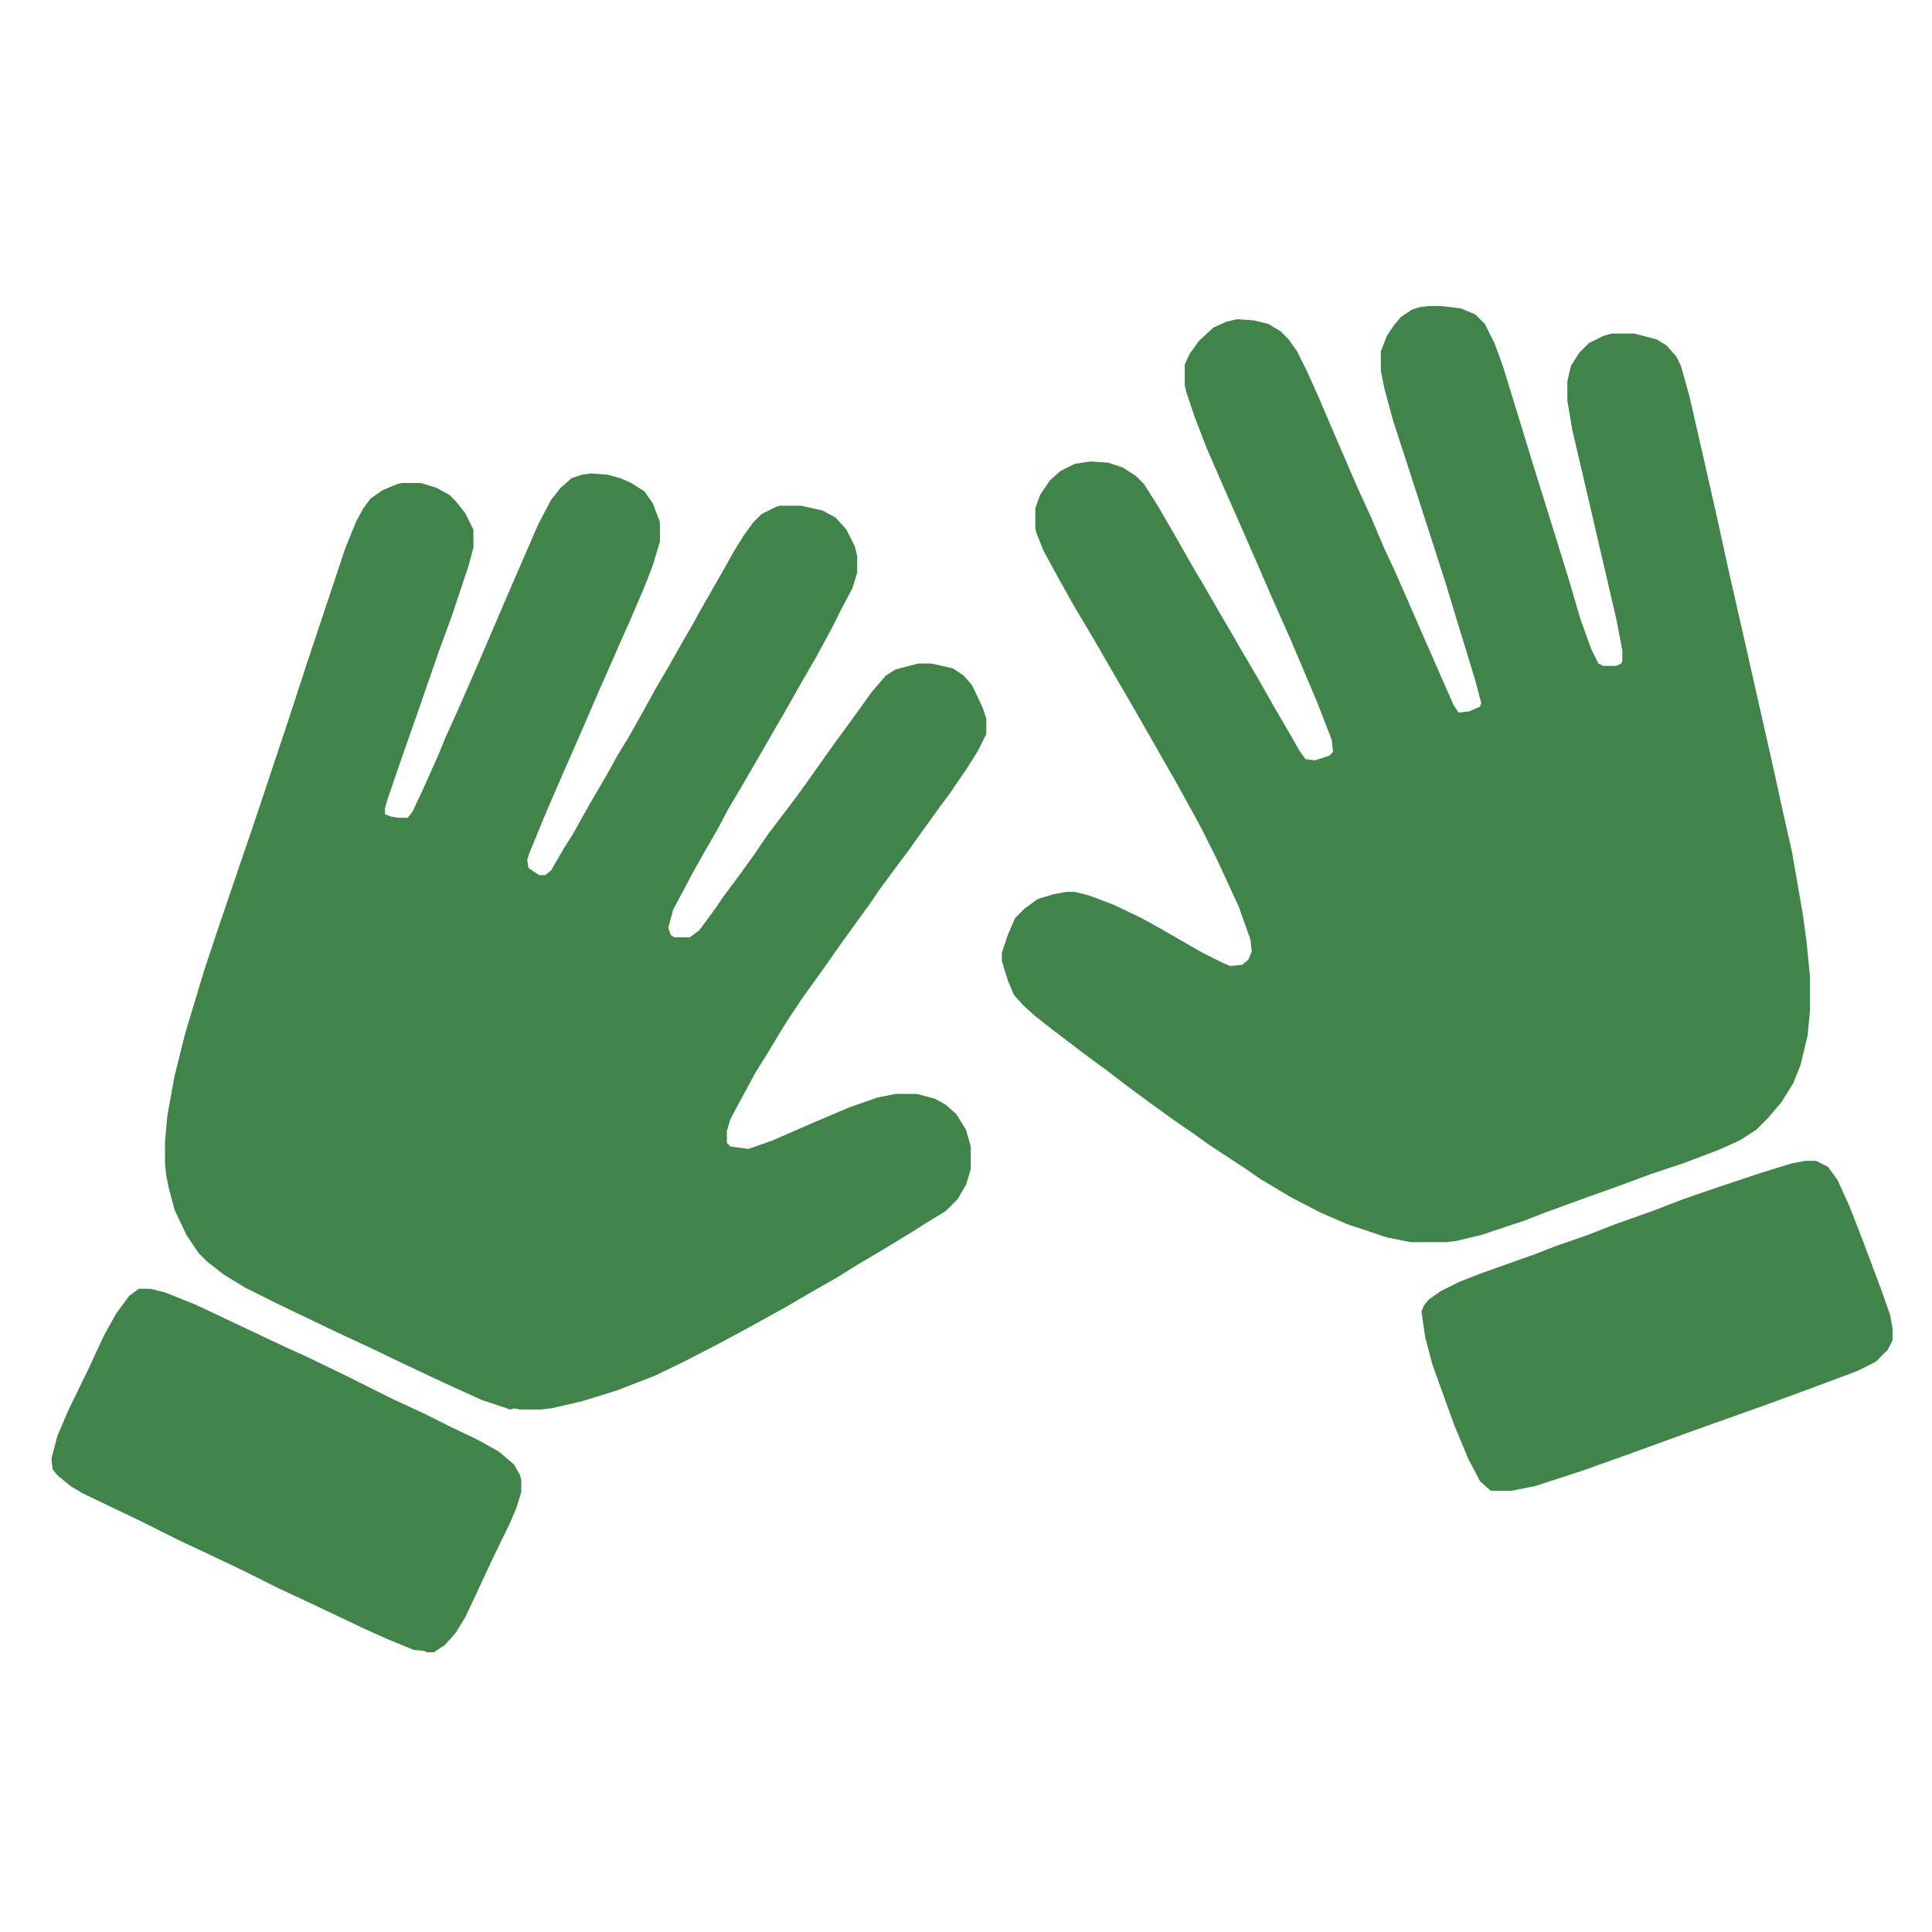
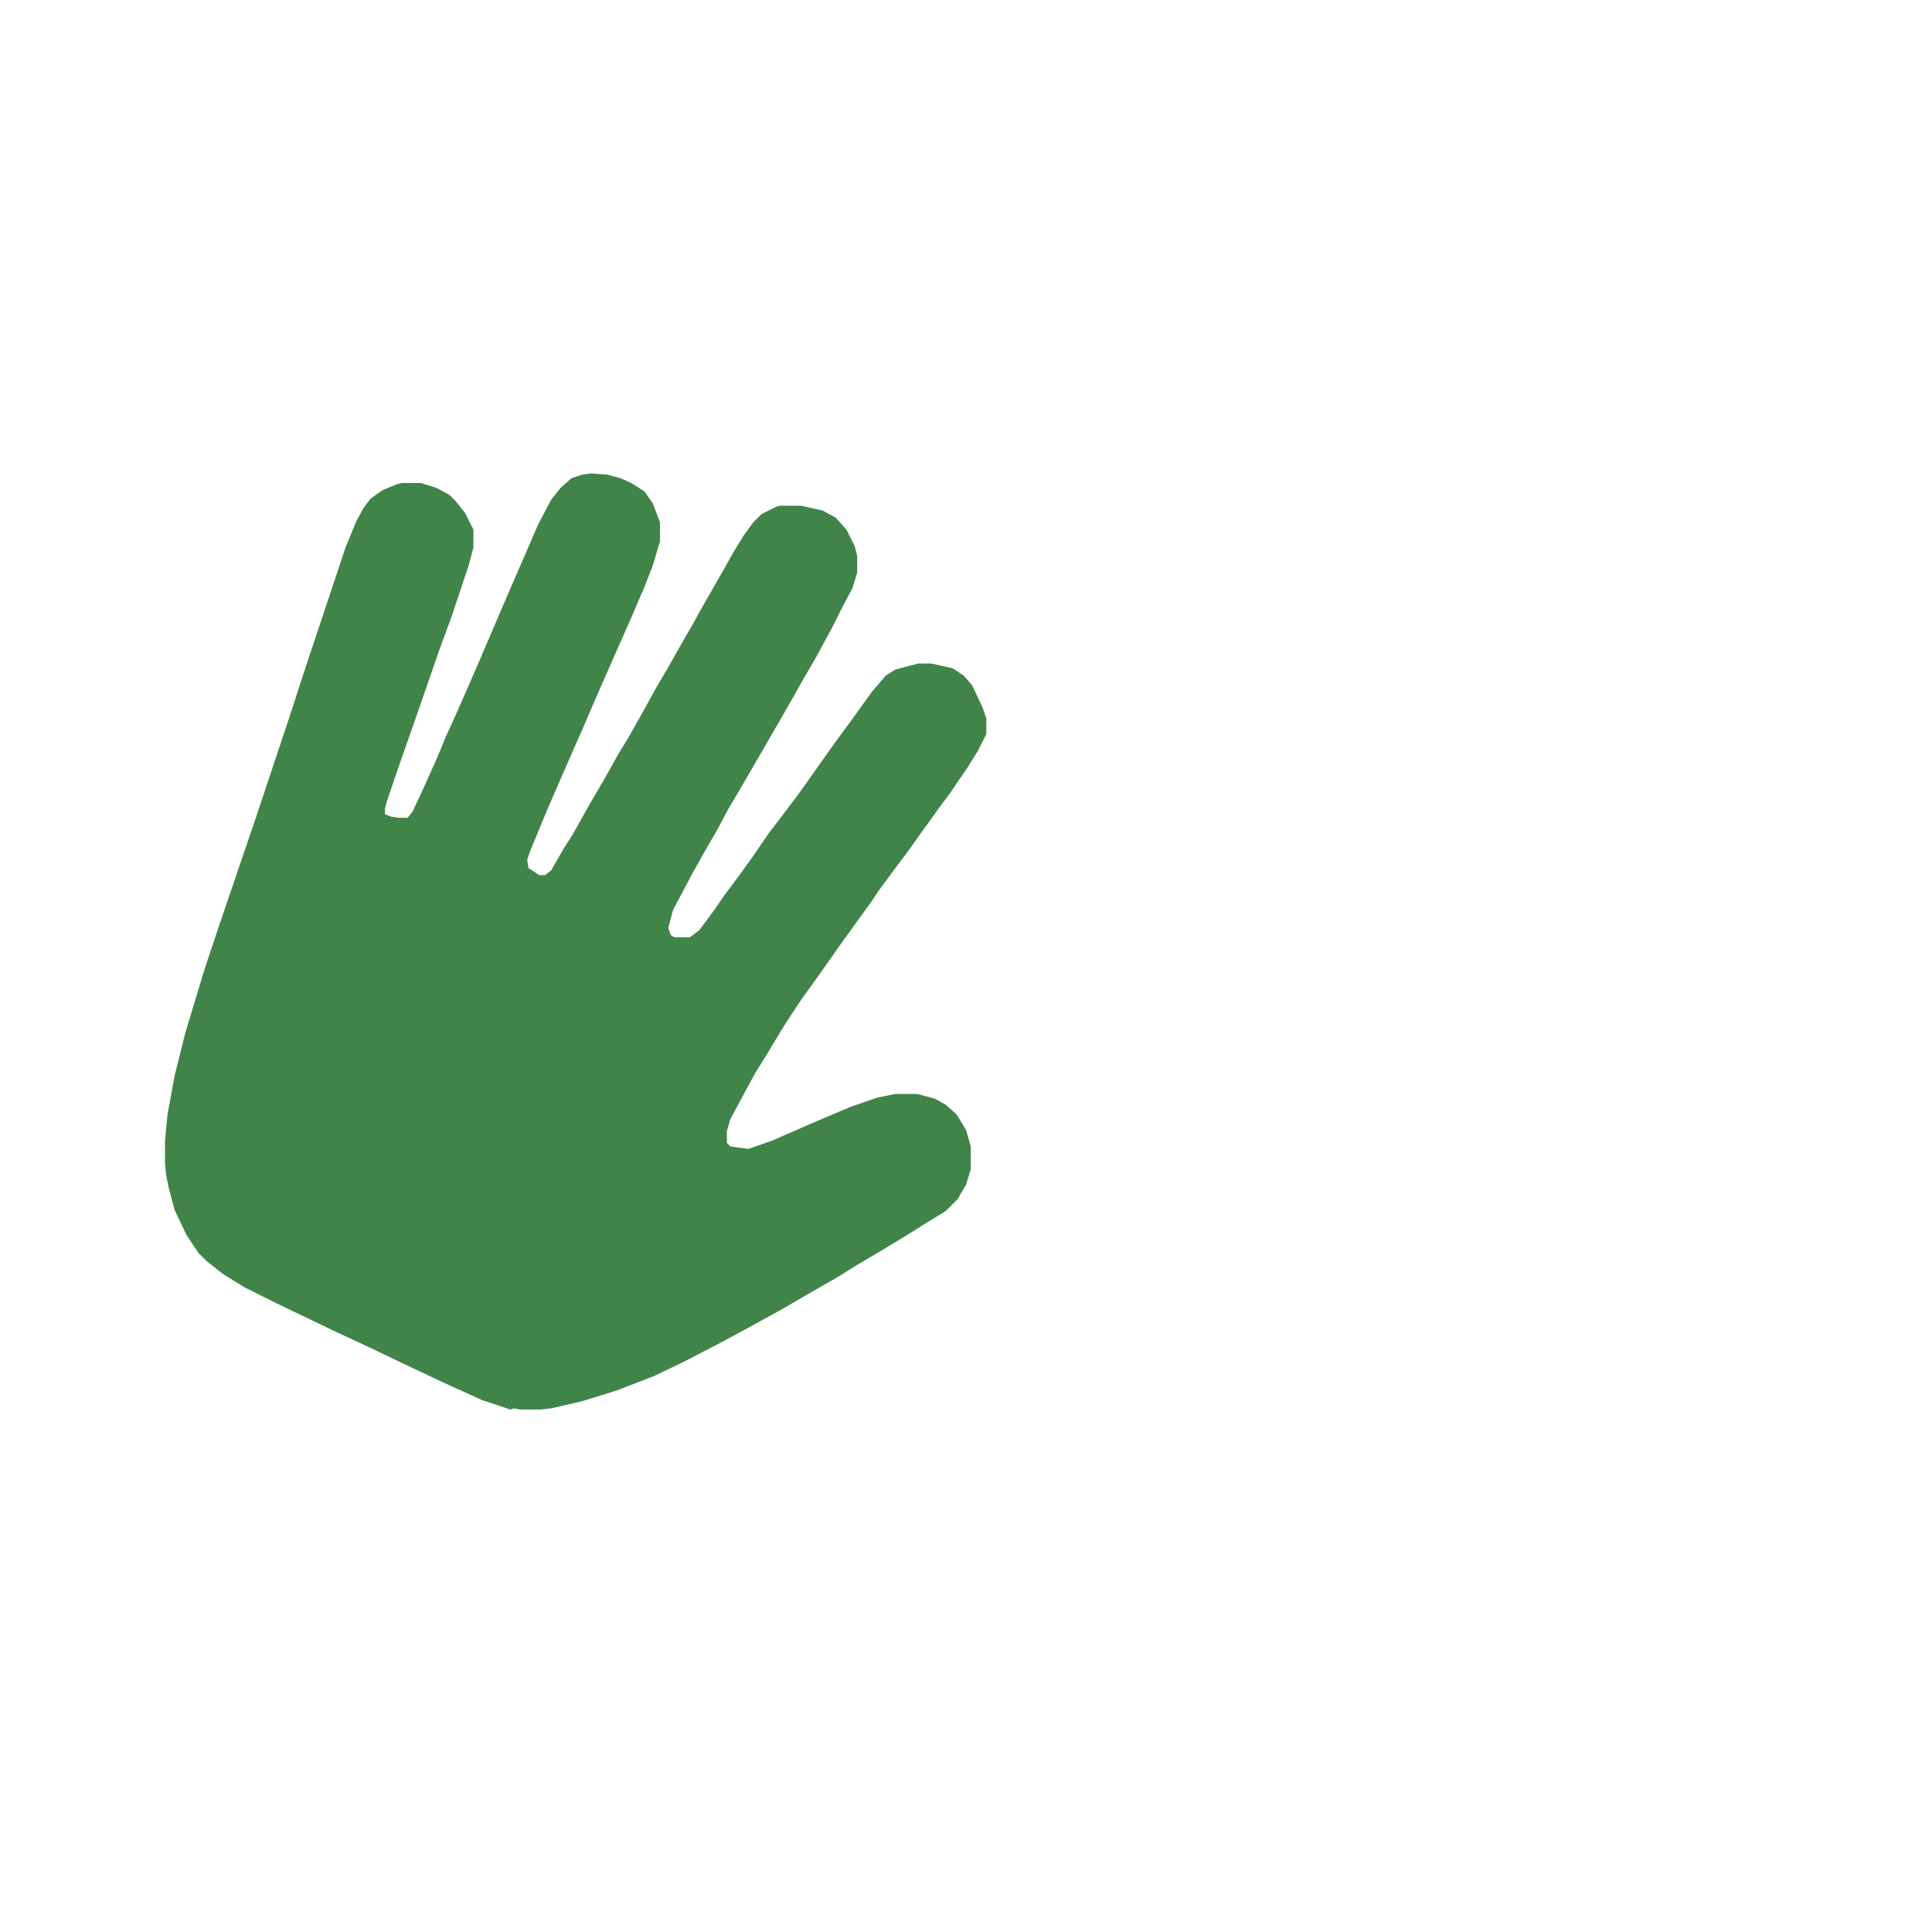
<svg xmlns="http://www.w3.org/2000/svg" version="1.1" viewBox="0 0 1616 1616" width="1280" height="1280">
  <path transform="translate(494,396)" d="m0 0 14 1 11 3 9 4 11 7 7 10 5 13 1 3v16l-6 20-7 18-12 28-8 18-22 50-9 21-18 41-13 30-14 34-2 6 1 7 9 6h5l5-4 11-19 7-11 14-25 14-24 10-18 8-13 13-23 11-20 10-17 13-23 7-12 6-11 20-35 9-16 8-13 8-11 7-7 12-6 3-1h18l18 4 11 6 9 10 7 14 2 8v14l-4 13-9 17-8 16-13 24-11 19-13 23-15 26-22 38-13 22-9 17-11 19-9 16-17 32-4 15 2 6 3 2h13l8-6 14-19 6-9 12-16 13-18 13-19 16-21 9-12 10-14 12-17 10-14 11-15 8-11 10-14 12-14 8-5 19-5h11l18 4 9 6 7 8 9 19 3 9v13l-7 14-10 16-7 10-6 9-9 12-10 14-8 11-7 10-12 16-14 19-6 9-26 36-7 10-12 17-13 18-10 15-7 11-12 20-10 16-13 24-8 15-3 10v10l3 3 15 2 20-7 32-14 33-14 23-8 15-3h18l15 4 9 5 9 8 8 13 4 14v19l-4 13-7 12-10 10-18 11-11 7-23 14-22 13-16 10-21 12-24 14-29 16-26 14-29 15-25 12-31 12-29 9-26 6-9 1h-17l-5-1-3 1-24-8-33-15-36-17-25-12-28-13-50-24-26-13-18-11-14-11-7-7-10-15-10-21-5-19-2-10-1-10v-18l2-22 6-33 9-36 16-53 12-36 16-47 14-41 29-87 14-43 33-99 9-22 6-11 6-8 10-7 12-5 4-1h16l13 4 11 6 5 5 8 10 7 14v15l-4 15-14 42-11 30-18 52-13 37-12 35-2 7v5l5 2 6 1h8l4-5 8-17 13-29 7-17 10-22 17-39 24-56 26-60 11-21 8-10 9-8 9-3z" fill="#40844A" />
-   <path transform="translate(1195,256)" d="m0 0h11l16 2 12 5 8 8 8 16 7 19 12 39 15 49 15 48 13 42 10 34 9 25 6 12 4 2h11l4-2 1-2v-9l-5-26-10-43-13-56-14-60-4-24v-16l3-13 7-11 8-8 12-6 7-2h19l19 5 8 5 8 9 4 8 7 25 11 48 12 53 11 50 15 66 9 40 12 53 9 41 7 31 9 52 3 22 3 30v28l-2 21-6 25-6 15-10 16-11 13-10 10-14 9-18 8-29 11-27 9-27 10-28 10-33 12-18 7-36 12-21 5-8 1h-30l-20-4-33-11-23-10-25-13-25-15-13-9-29-19-14-10-16-11-18-13-19-14-21-16-11-8-12-9-21-16-14-11-10-9-8-9-5-12-5-16v-7l5-15 6-14 8-8 11-8 13-4 11-2h7l12 3 21 8 23 11 18 10 19 11 14 8 16 8 7 3 10-1 5-4 3-7-1-10-10-28-18-39-13-26-12-22-10-18-36-63-14-24-15-26-10-17-9-15-14-25-12-22-6-15-1-4v-17l4-11 8-12 9-8 12-6 13-2 15 1 12 4 11 7 7 7 12 19 15 26 16 28 6 10 15 26 10 17 8 14 13 22 13 23 14 24 8 14 5 7 8 1 12-4 3-3-1-10-12-31-22-52-16-36-13-30-14-32-15-34-13-30-10-26-7-21-1-5v-17l4-9 8-11 12-11 11-5 9-2 14 1 12 3 10 6 7 7 7 10 8 16 9 20 18 42 16 37 11 24 11 26 8 17 11 25 17 39 22 50 4 6 9-1 9-4 1-3-5-19-15-49-10-33-30-93-14-43-7-26-3-15v-16l5-13 6-9 6-7 9-6 6-2z" fill="#40844A" />
-   <path transform="translate(116,1078)" d="m0 0h10l12 3 25 10 72 34 24 11 29 14 40 20 26 12 24 12 21 10 18 10 13 11 5 9 1 4v10l-4 13-5 12-16 33-13 28-9 19-8 13-9 10-9 6h-6l-2-1-9-1-22-9-20-9-40-19-30-14-28-14-23-11-34-16-32-16-23-11-25-12-10-6-11-9-4-5-1-9 5-19 9-21 17-35 13-28 10-18 11-15z" fill="#40844A" />
-   <path transform="translate(1510,971)" d="m0 0h9l10 5 8 11 10 22 12 31 15 40 7 20 2 11v10l-4 8-10 10-16 8-43 16-30 11-70 25-44 16-42 15-40 13-20 4h-17l-9-8-10-19-12-29-18-50-6-23-3-21 2-5 4-5 10-7 16-8 18-7 45-16 18-7 26-9 23-9 31-11 26-10 29-10 36-12 26-8z" fill="#40844A" />
</svg>